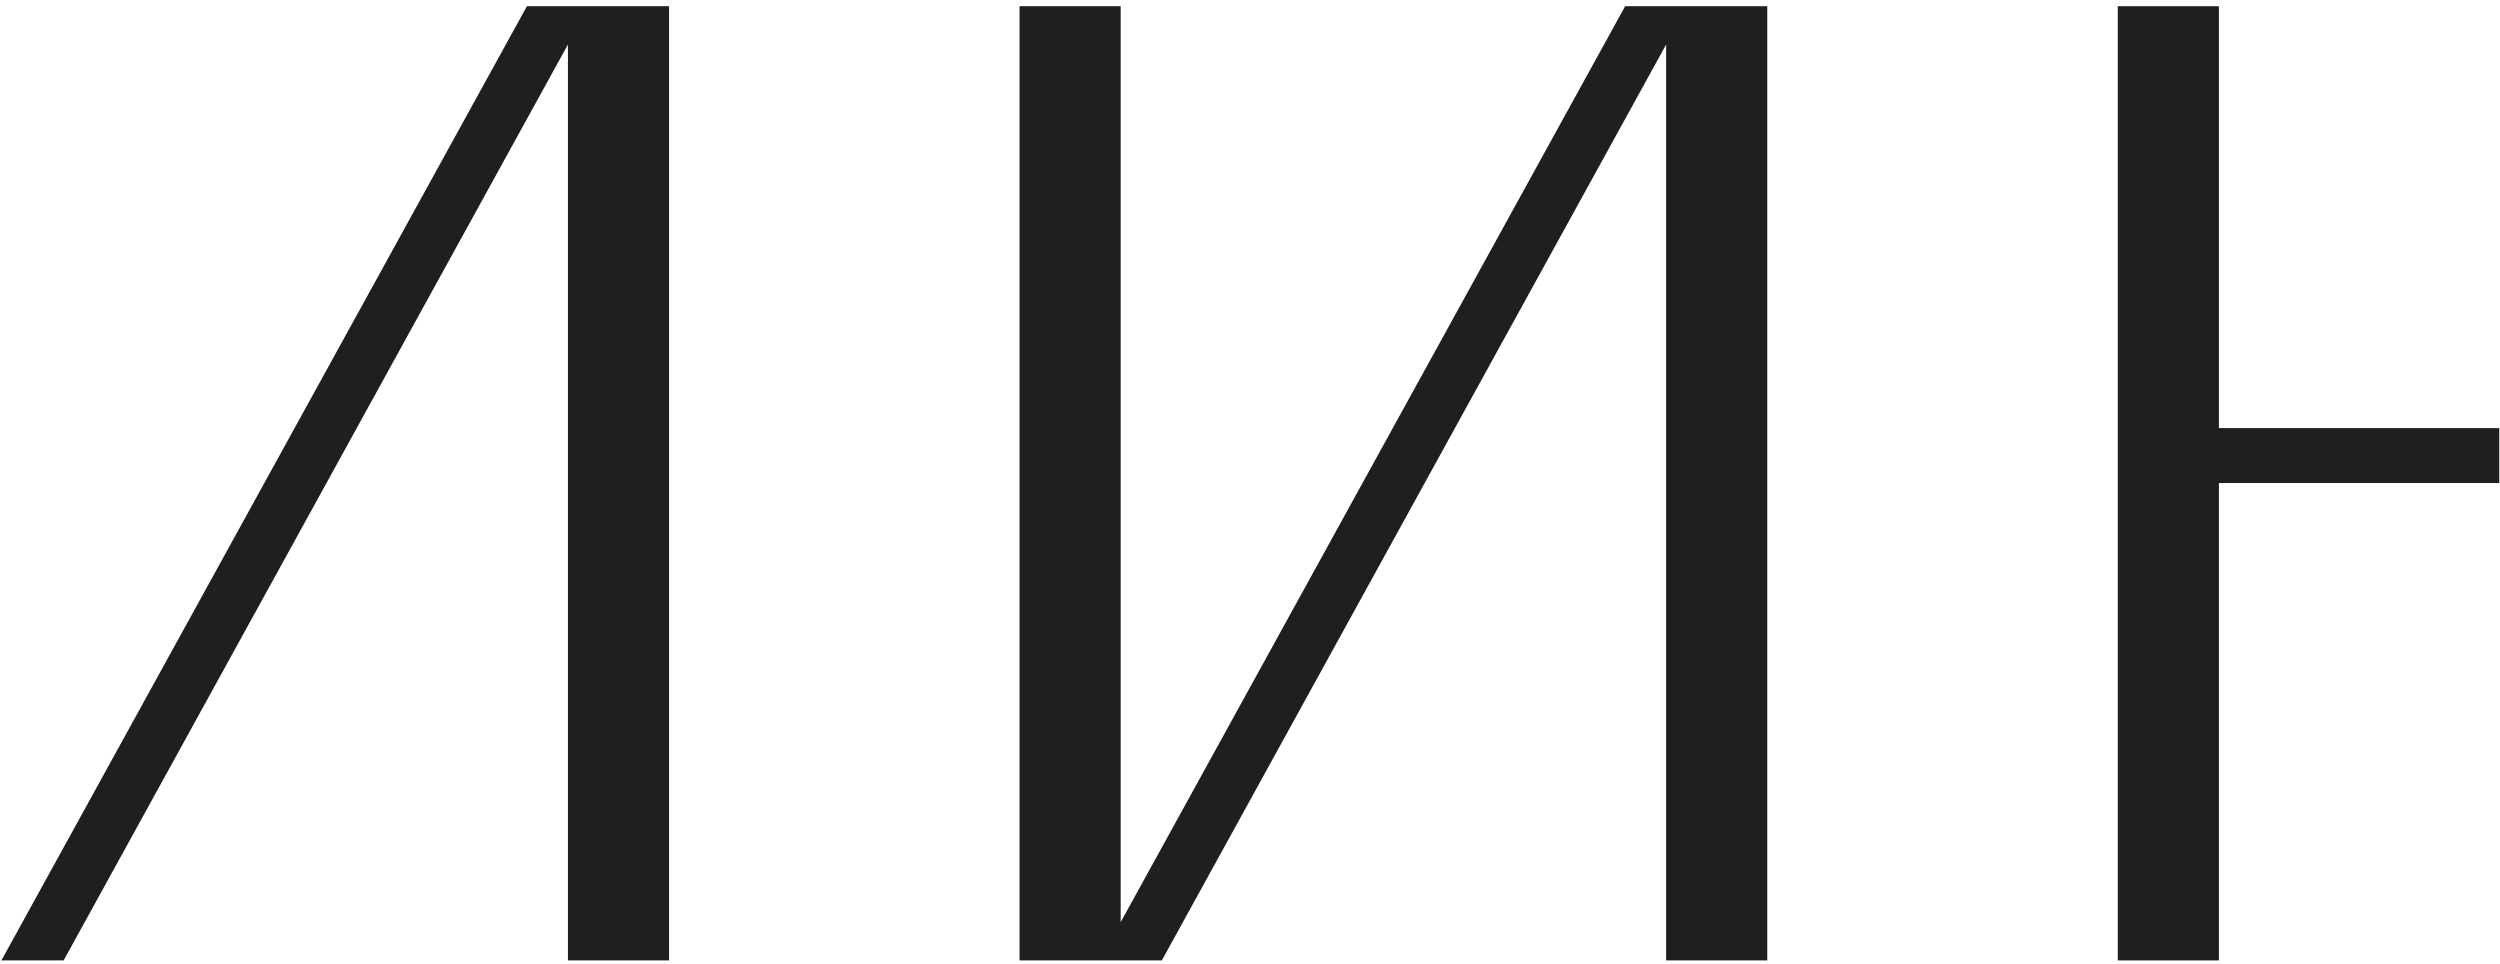
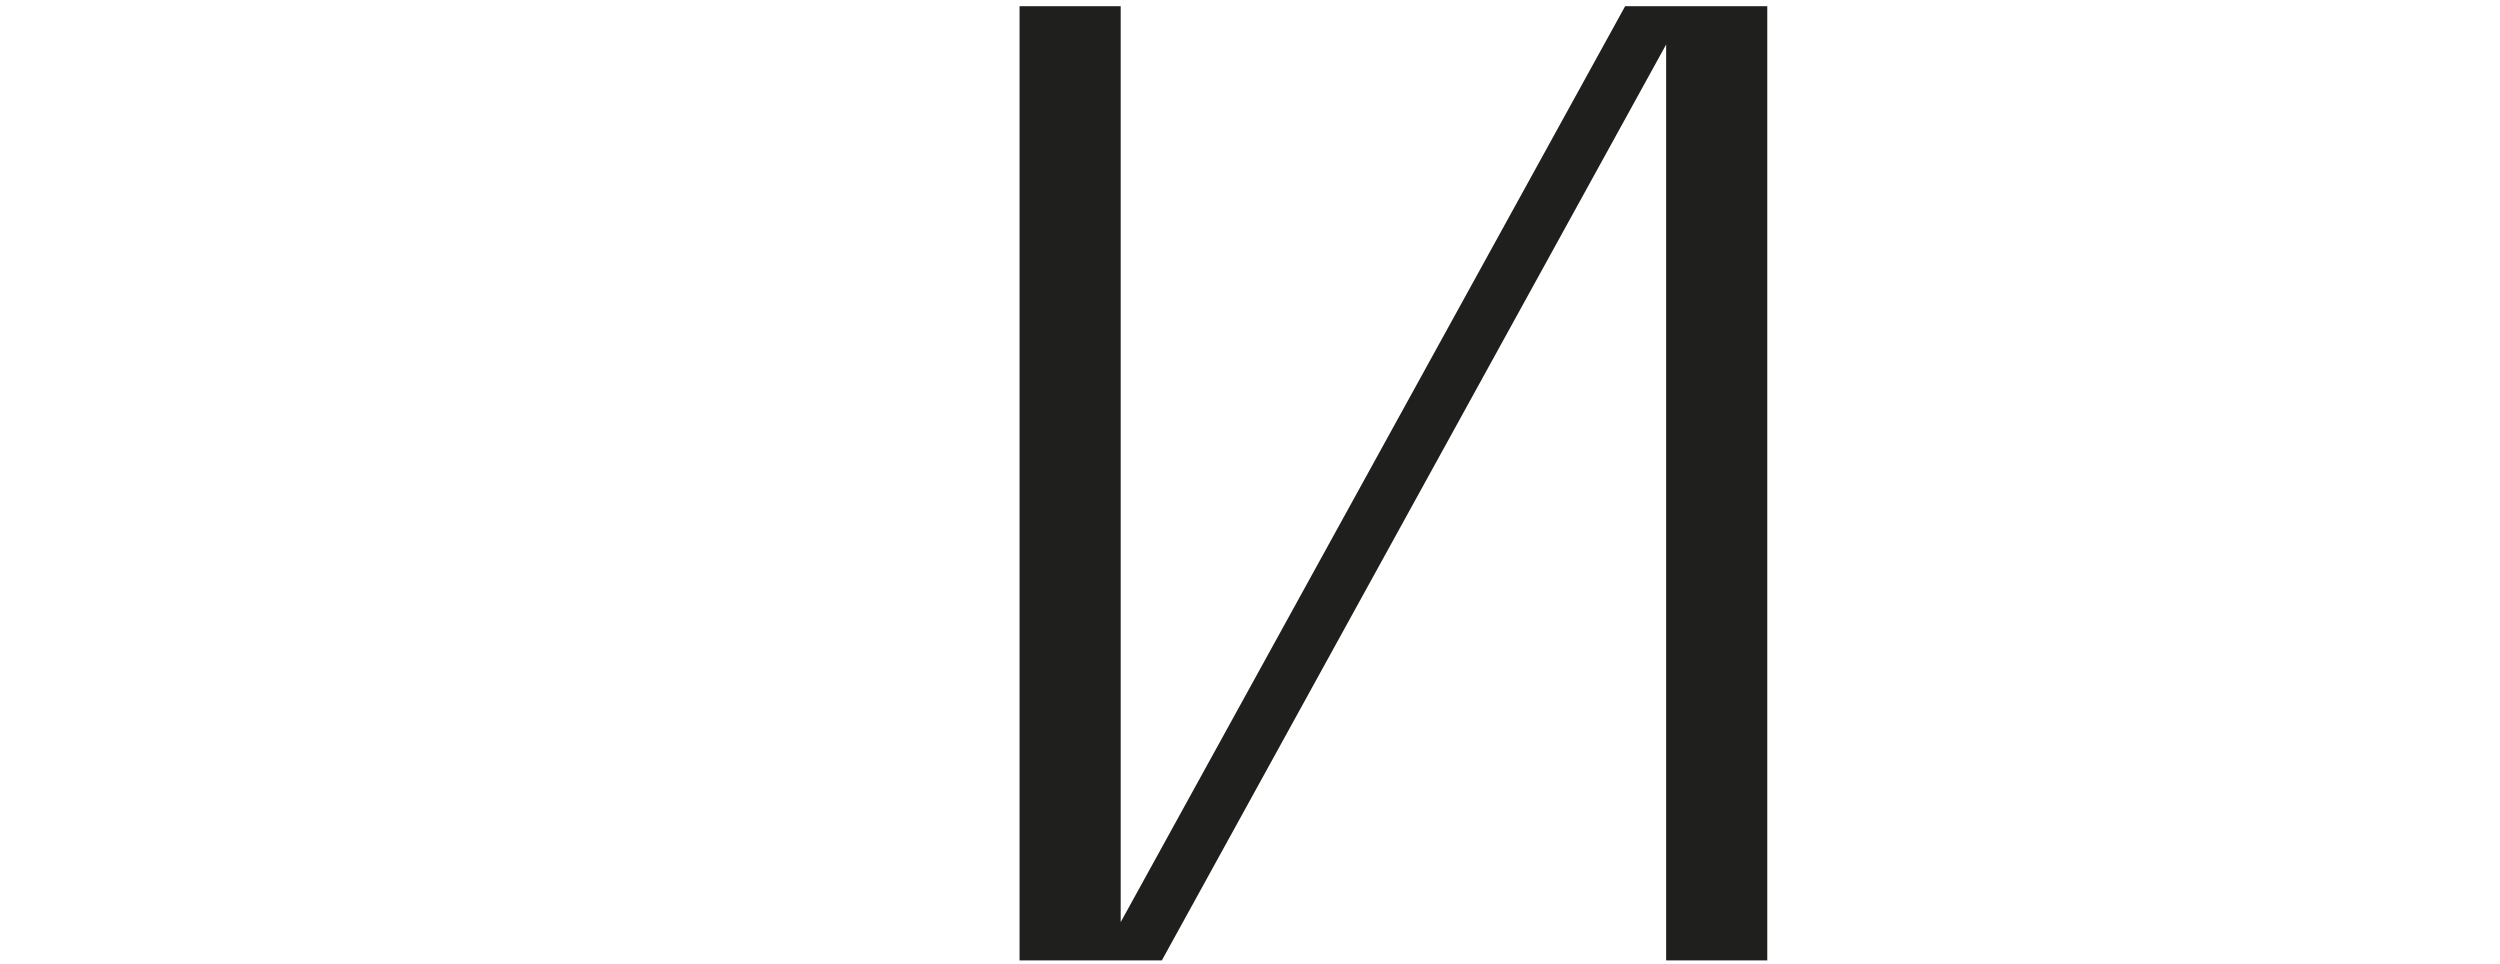
<svg xmlns="http://www.w3.org/2000/svg" width="262" height="101" viewBox="0 0 262 101" fill="none">
-   <path d="M232.54 44.866V0.652H221.94V100.652H232.54V50.622H261.924V44.866H232.54Z" fill="#1F1F1E" />
  <path d="M185.211 100.652V0.652H176.82H174.611H170.313L117.448 96.64V0.652H106.849V100.652H115.24H117.448H121.761L174.611 4.665V100.652H185.211Z" fill="#1F1F1E" />
-   <path d="M70.118 100.652V0.652H61.742H59.519H55.22L0.147 100.652H6.669L59.519 4.665V100.652H70.118Z" fill="#1F1F1E" />
</svg>